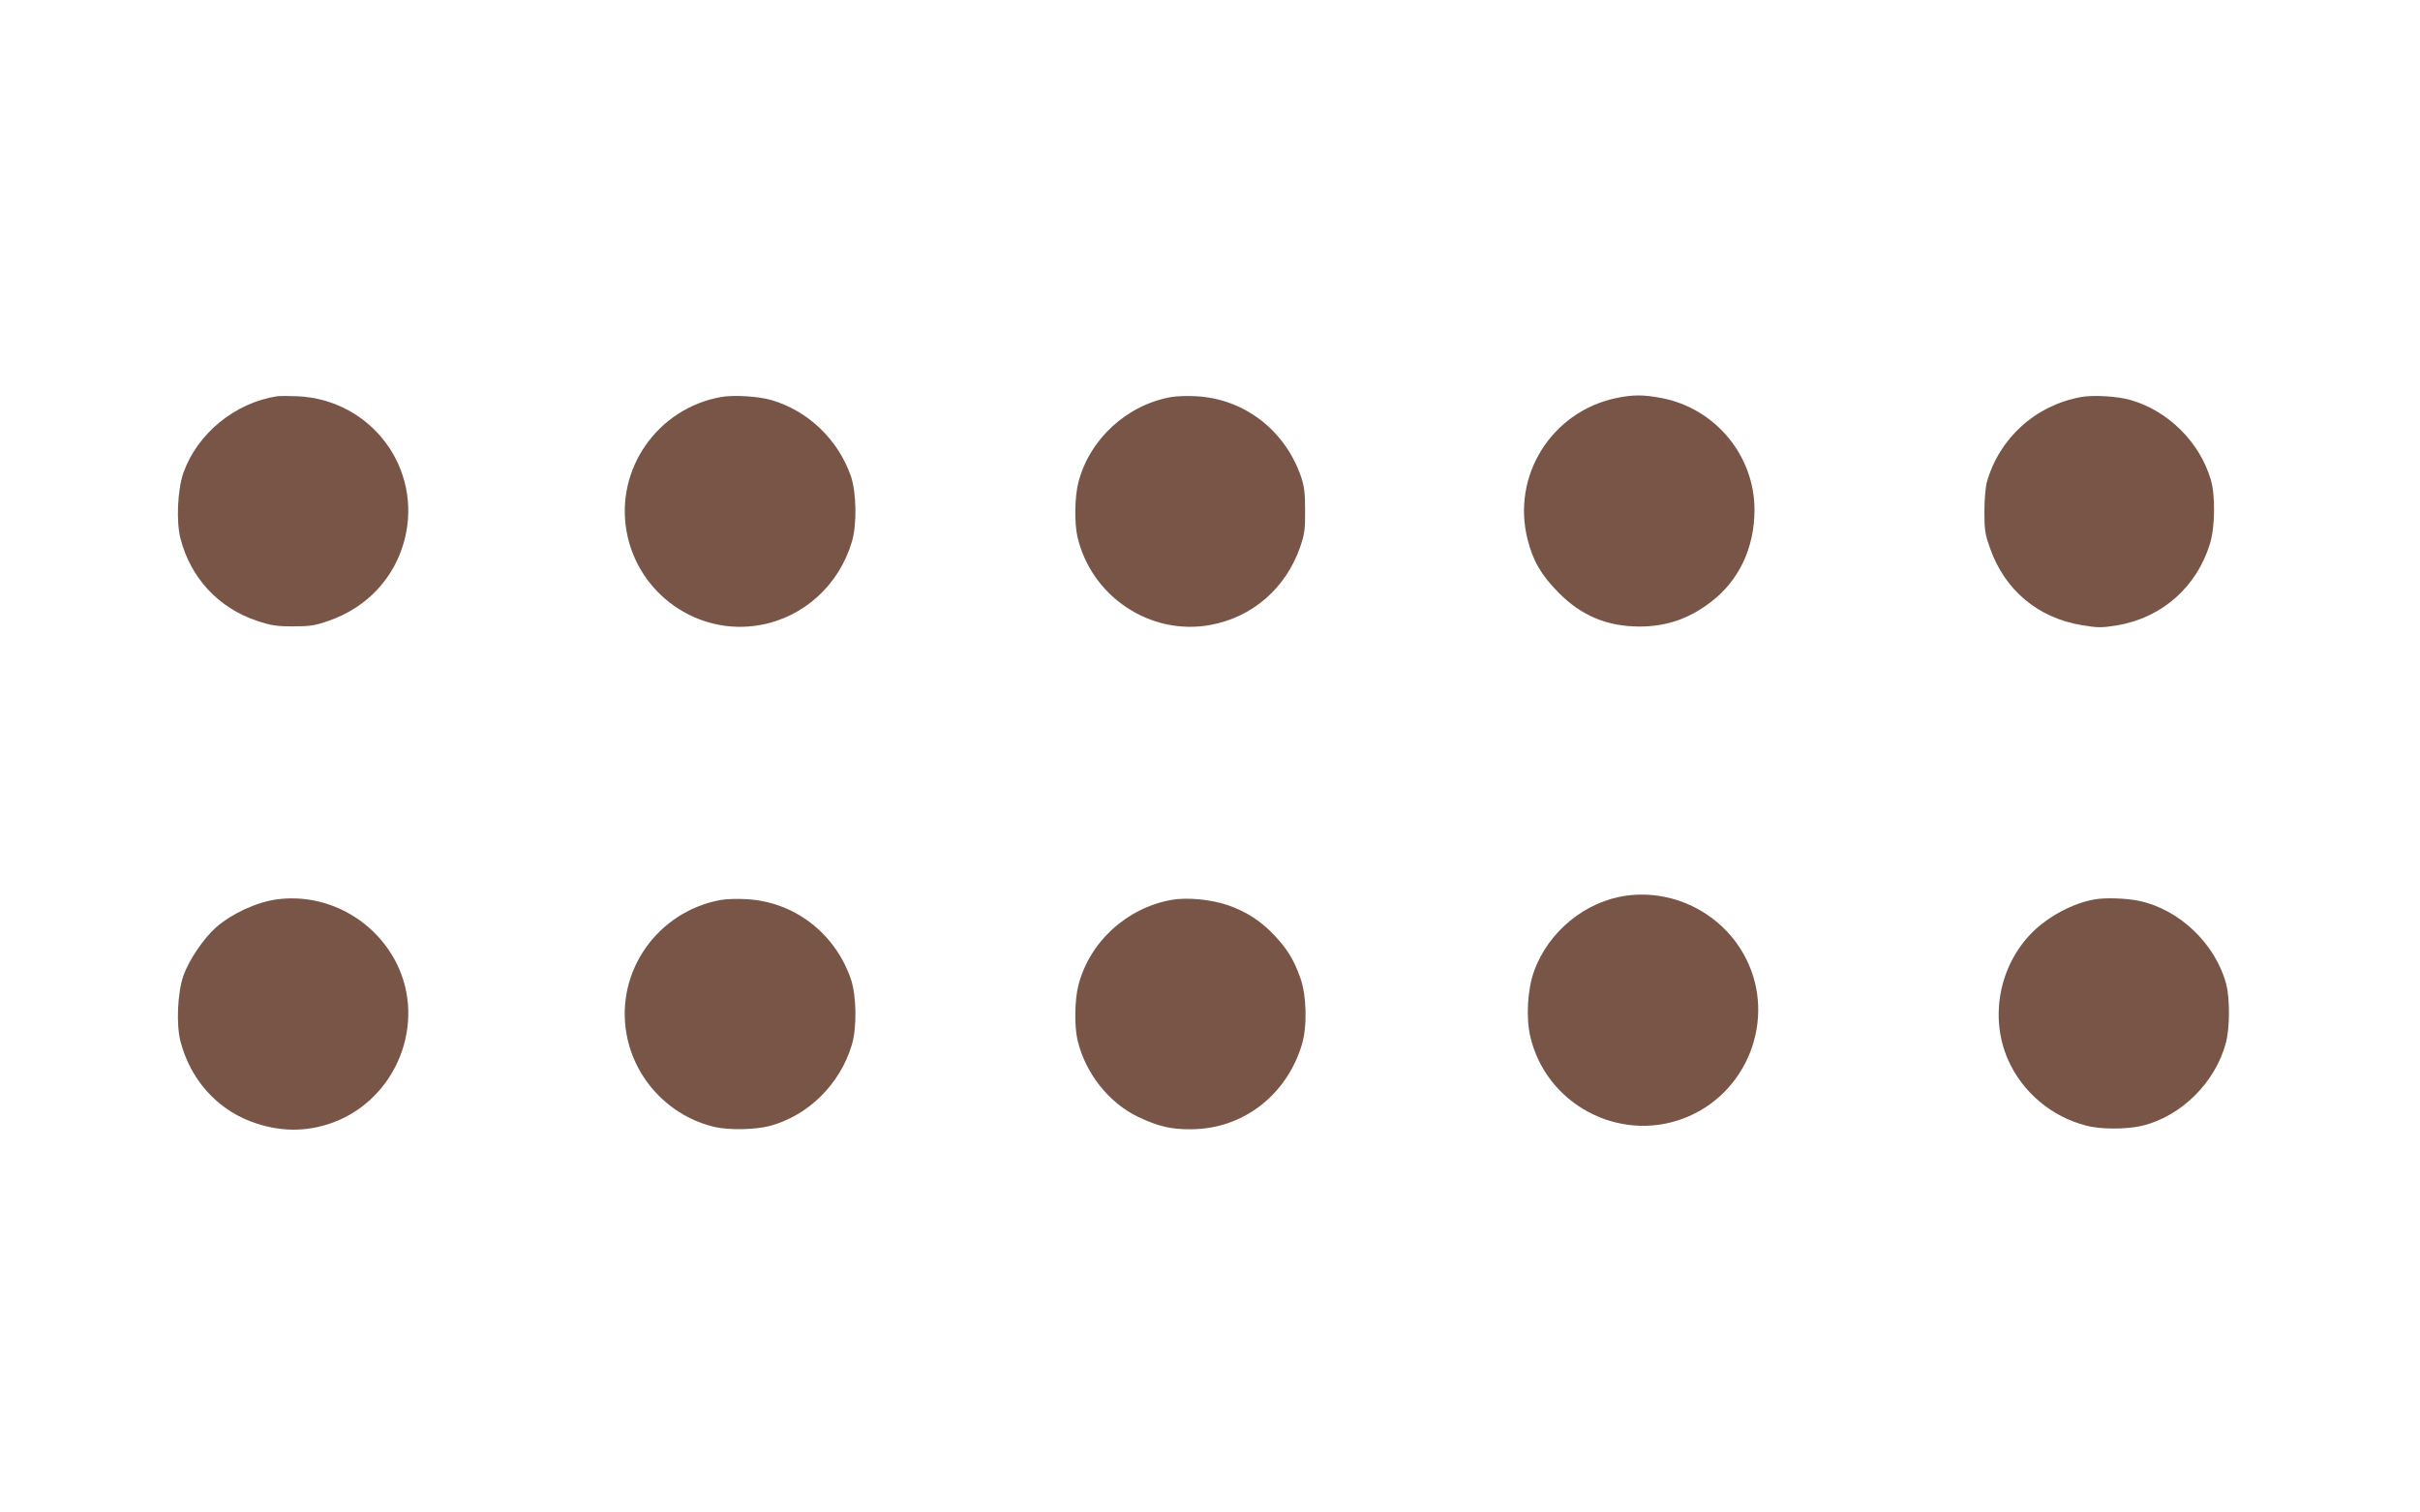
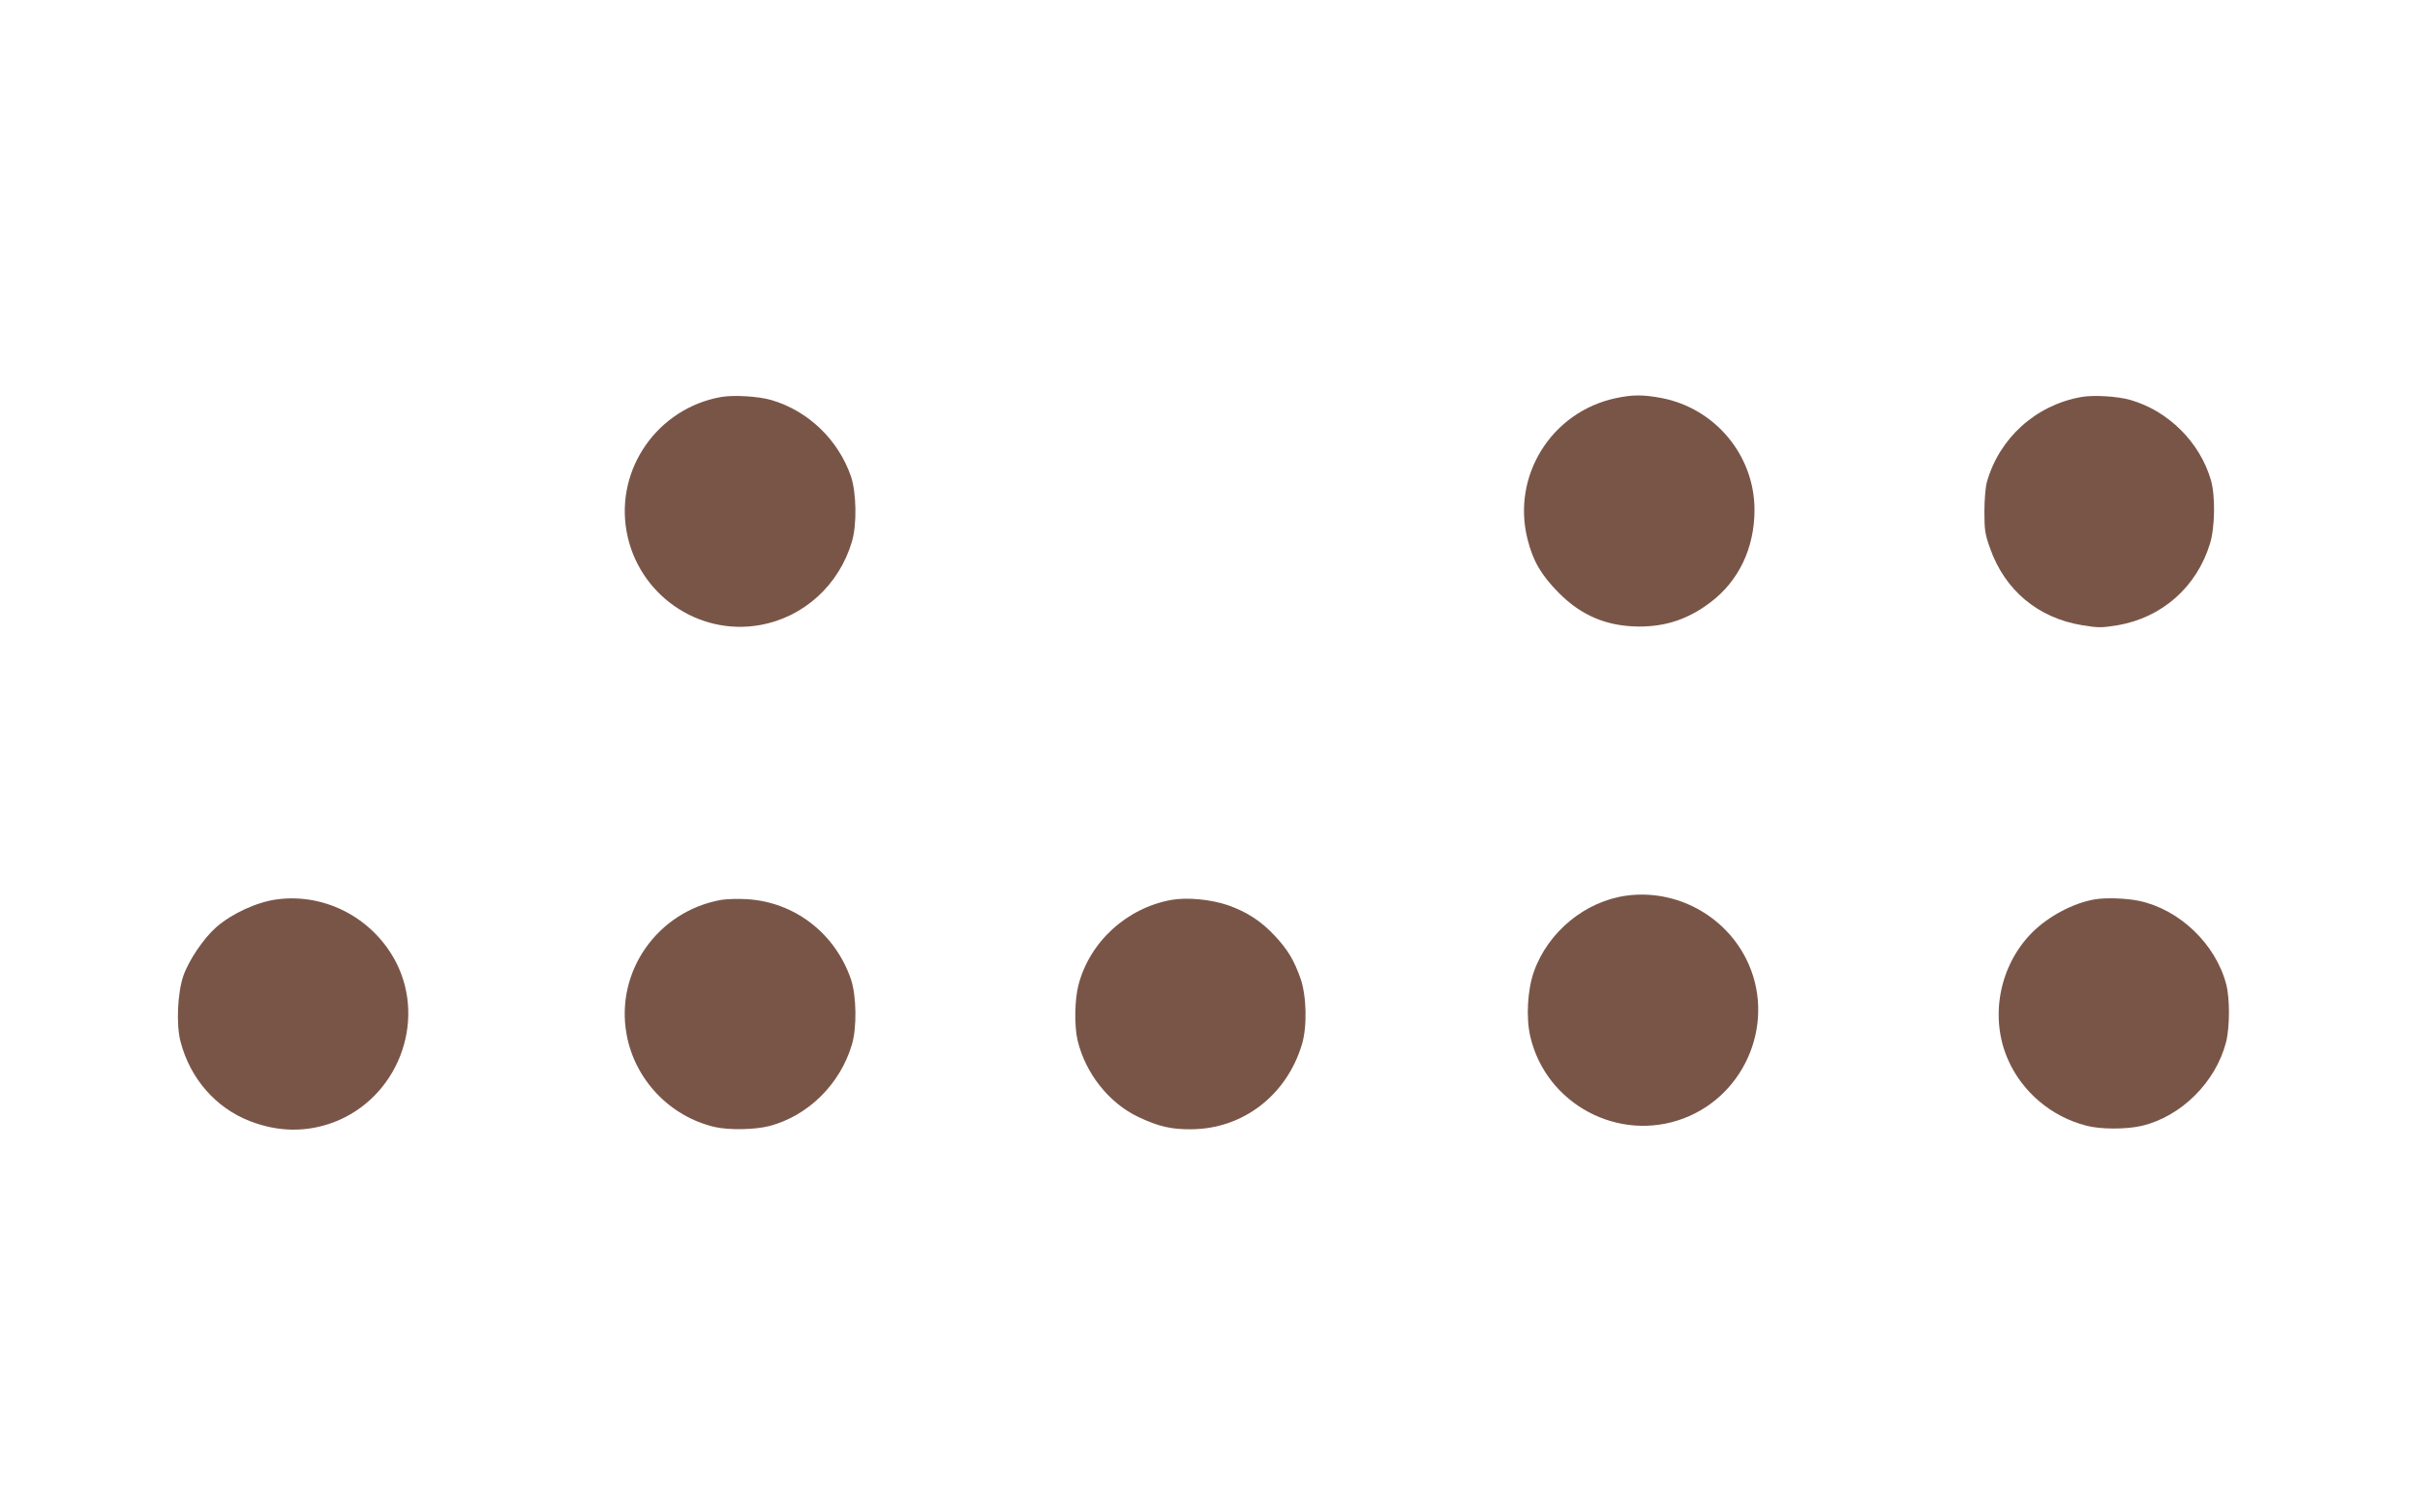
<svg xmlns="http://www.w3.org/2000/svg" version="1.0" width="1280pt" height="800pt" viewBox="0 0 1280 800" preserveAspectRatio="xMidYMid meet">
  <g transform="translate(0,800) scale(0.1,-0.1)" fill="#795548" stroke="none">
-     <path d="M1465 5904 c-223 -35 -421 -197 -495 -405 -31 -89 -39 -259 -15 -349 54 -208 201 -366 405 -434 72 -24 101 -29 190 -29 91 0 116 4 190 30 202 70 348 227 400 429 96 375 -174 738 -563 758 -45 2 -95 2 -112 0z" />
-     <path d="M3813 5900 c-334 -60 -558 -379 -499 -710 59 -332 377 -555 706 -496 231 41 418 211 486 441 27 90 24 259 -5 345 -67 194 -226 347 -421 404 -68 20 -199 28 -267 16z" />
-     <path d="M6195 5900 c-236 -42 -432 -223 -491 -451 -20 -77 -22 -214 -5 -289 74 -316 385 -523 701 -466 223 40 401 194 477 413 23 67 27 94 26 193 0 93 -4 127 -22 180 -85 245 -300 410 -552 424 -46 3 -106 1 -134 -4z" />
+     <path d="M3813 5900 c-334 -60 -558 -379 -499 -710 59 -332 377 -555 706 -496 231 41 418 211 486 441 27 90 24 259 -5 345 -67 194 -226 347 -421 404 -68 20 -199 28 -267 16" />
    <path d="M8546 5894 c-341 -73 -552 -412 -466 -748 29 -115 73 -189 165 -282 120 -121 255 -177 425 -178 143 0 261 40 377 128 150 113 233 288 233 489 0 288 -208 538 -493 592 -96 18 -151 18 -241 -1z" />
    <path d="M11008 5900 c-241 -43 -433 -217 -499 -450 -7 -25 -13 -94 -13 -155 0 -97 3 -120 30 -195 78 -222 254 -369 487 -407 85 -14 103 -14 188 0 234 40 418 202 488 431 27 86 29 255 5 337 -58 199 -224 365 -424 423 -67 20 -198 28 -262 16z" />
    <path d="M8605 3263 c-219 -29 -417 -191 -492 -403 -34 -97 -42 -243 -19 -342 83 -358 467 -563 810 -434 337 127 493 524 332 844 -117 233 -373 369 -631 335z" />
    <path d="M1465 3243 c-106 -14 -239 -75 -322 -148 -65 -57 -144 -173 -173 -256 -31 -89 -39 -259 -15 -349 51 -195 186 -350 367 -420 150 -58 298 -60 443 -6 335 127 492 526 331 844 -120 234 -374 369 -631 335z" />
    <path d="M3813 3240 c-335 -61 -559 -378 -499 -710 43 -240 228 -435 466 -491 75 -17 212 -15 289 5 204 53 375 221 437 431 27 90 24 259 -5 345 -84 245 -300 410 -552 424 -46 3 -107 1 -136 -4z" />
    <path d="M6195 3240 c-236 -43 -432 -222 -491 -451 -20 -77 -22 -214 -5 -289 41 -176 166 -334 322 -408 106 -50 172 -66 279 -65 273 1 505 179 586 448 29 95 25 259 -8 352 -34 95 -67 150 -134 222 -72 78 -149 128 -249 163 -90 31 -217 43 -300 28z" />
    <path d="M11080 3243 c-113 -19 -245 -89 -331 -175 -174 -174 -227 -449 -128 -673 75 -171 230 -302 414 -349 75 -20 211 -20 293 -1 208 49 391 230 446 442 20 78 21 231 1 307 -56 213 -247 396 -461 441 -65 14 -177 18 -234 8z" />
  </g>
</svg>